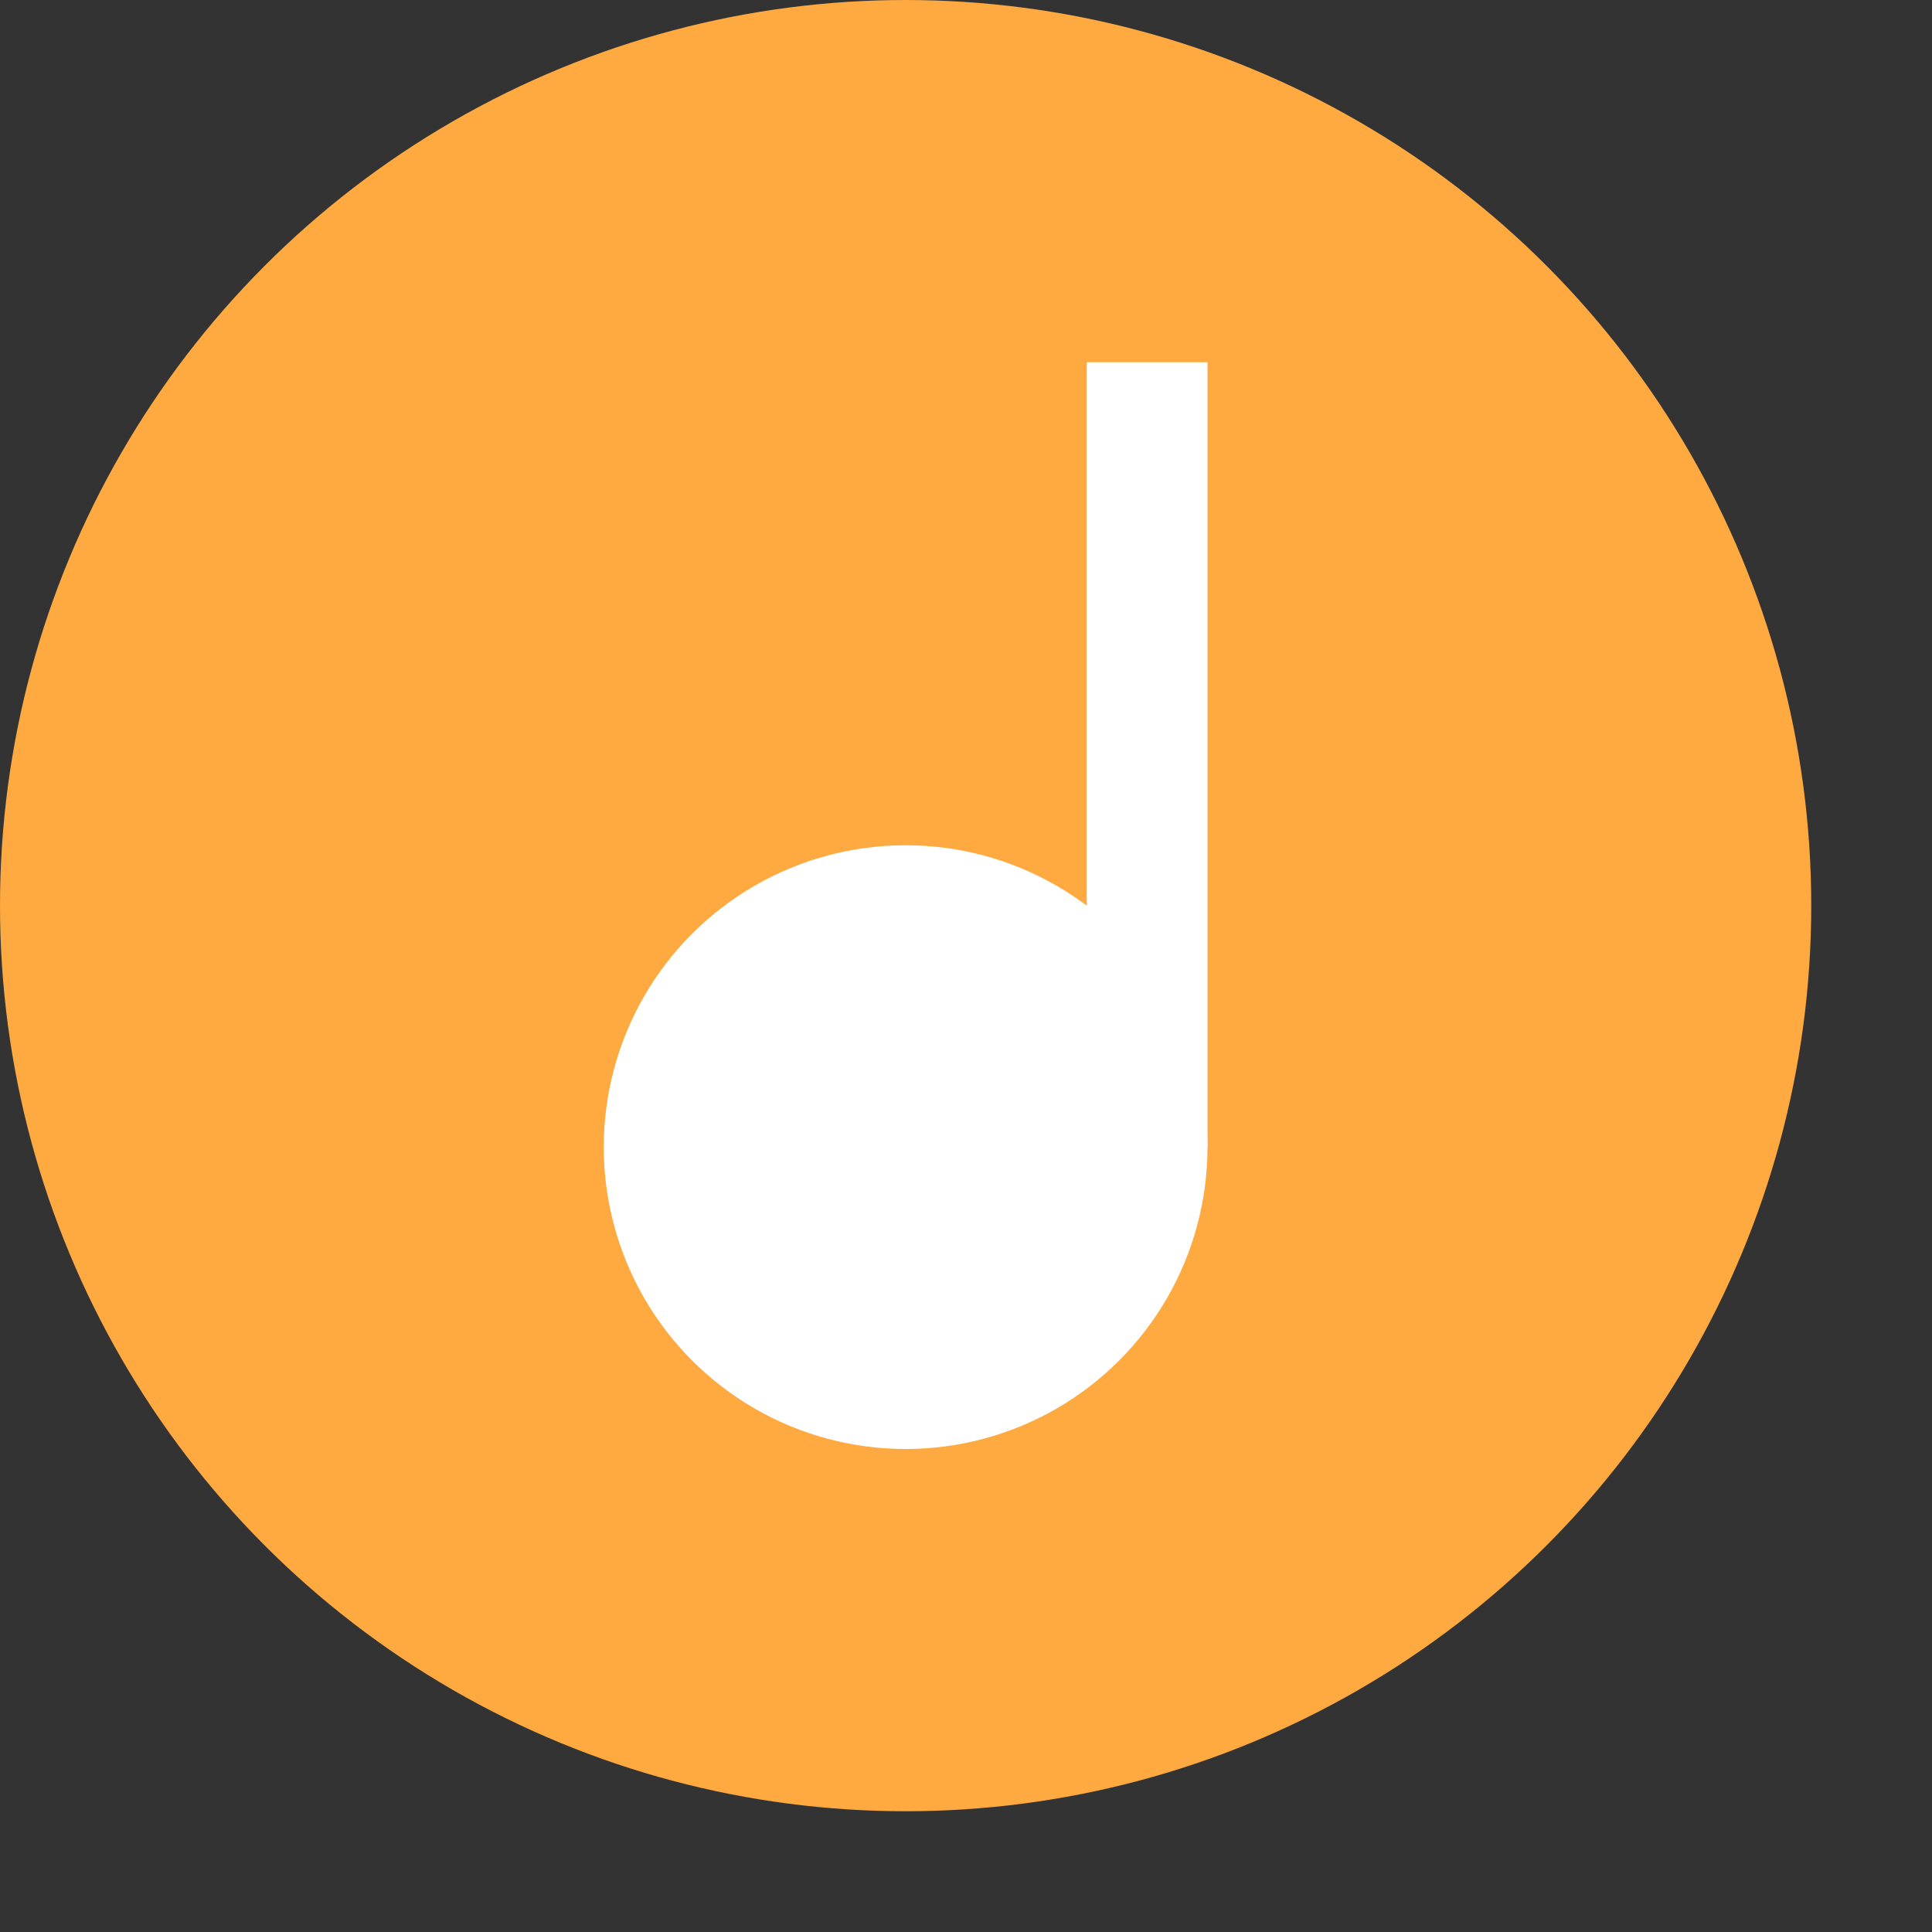
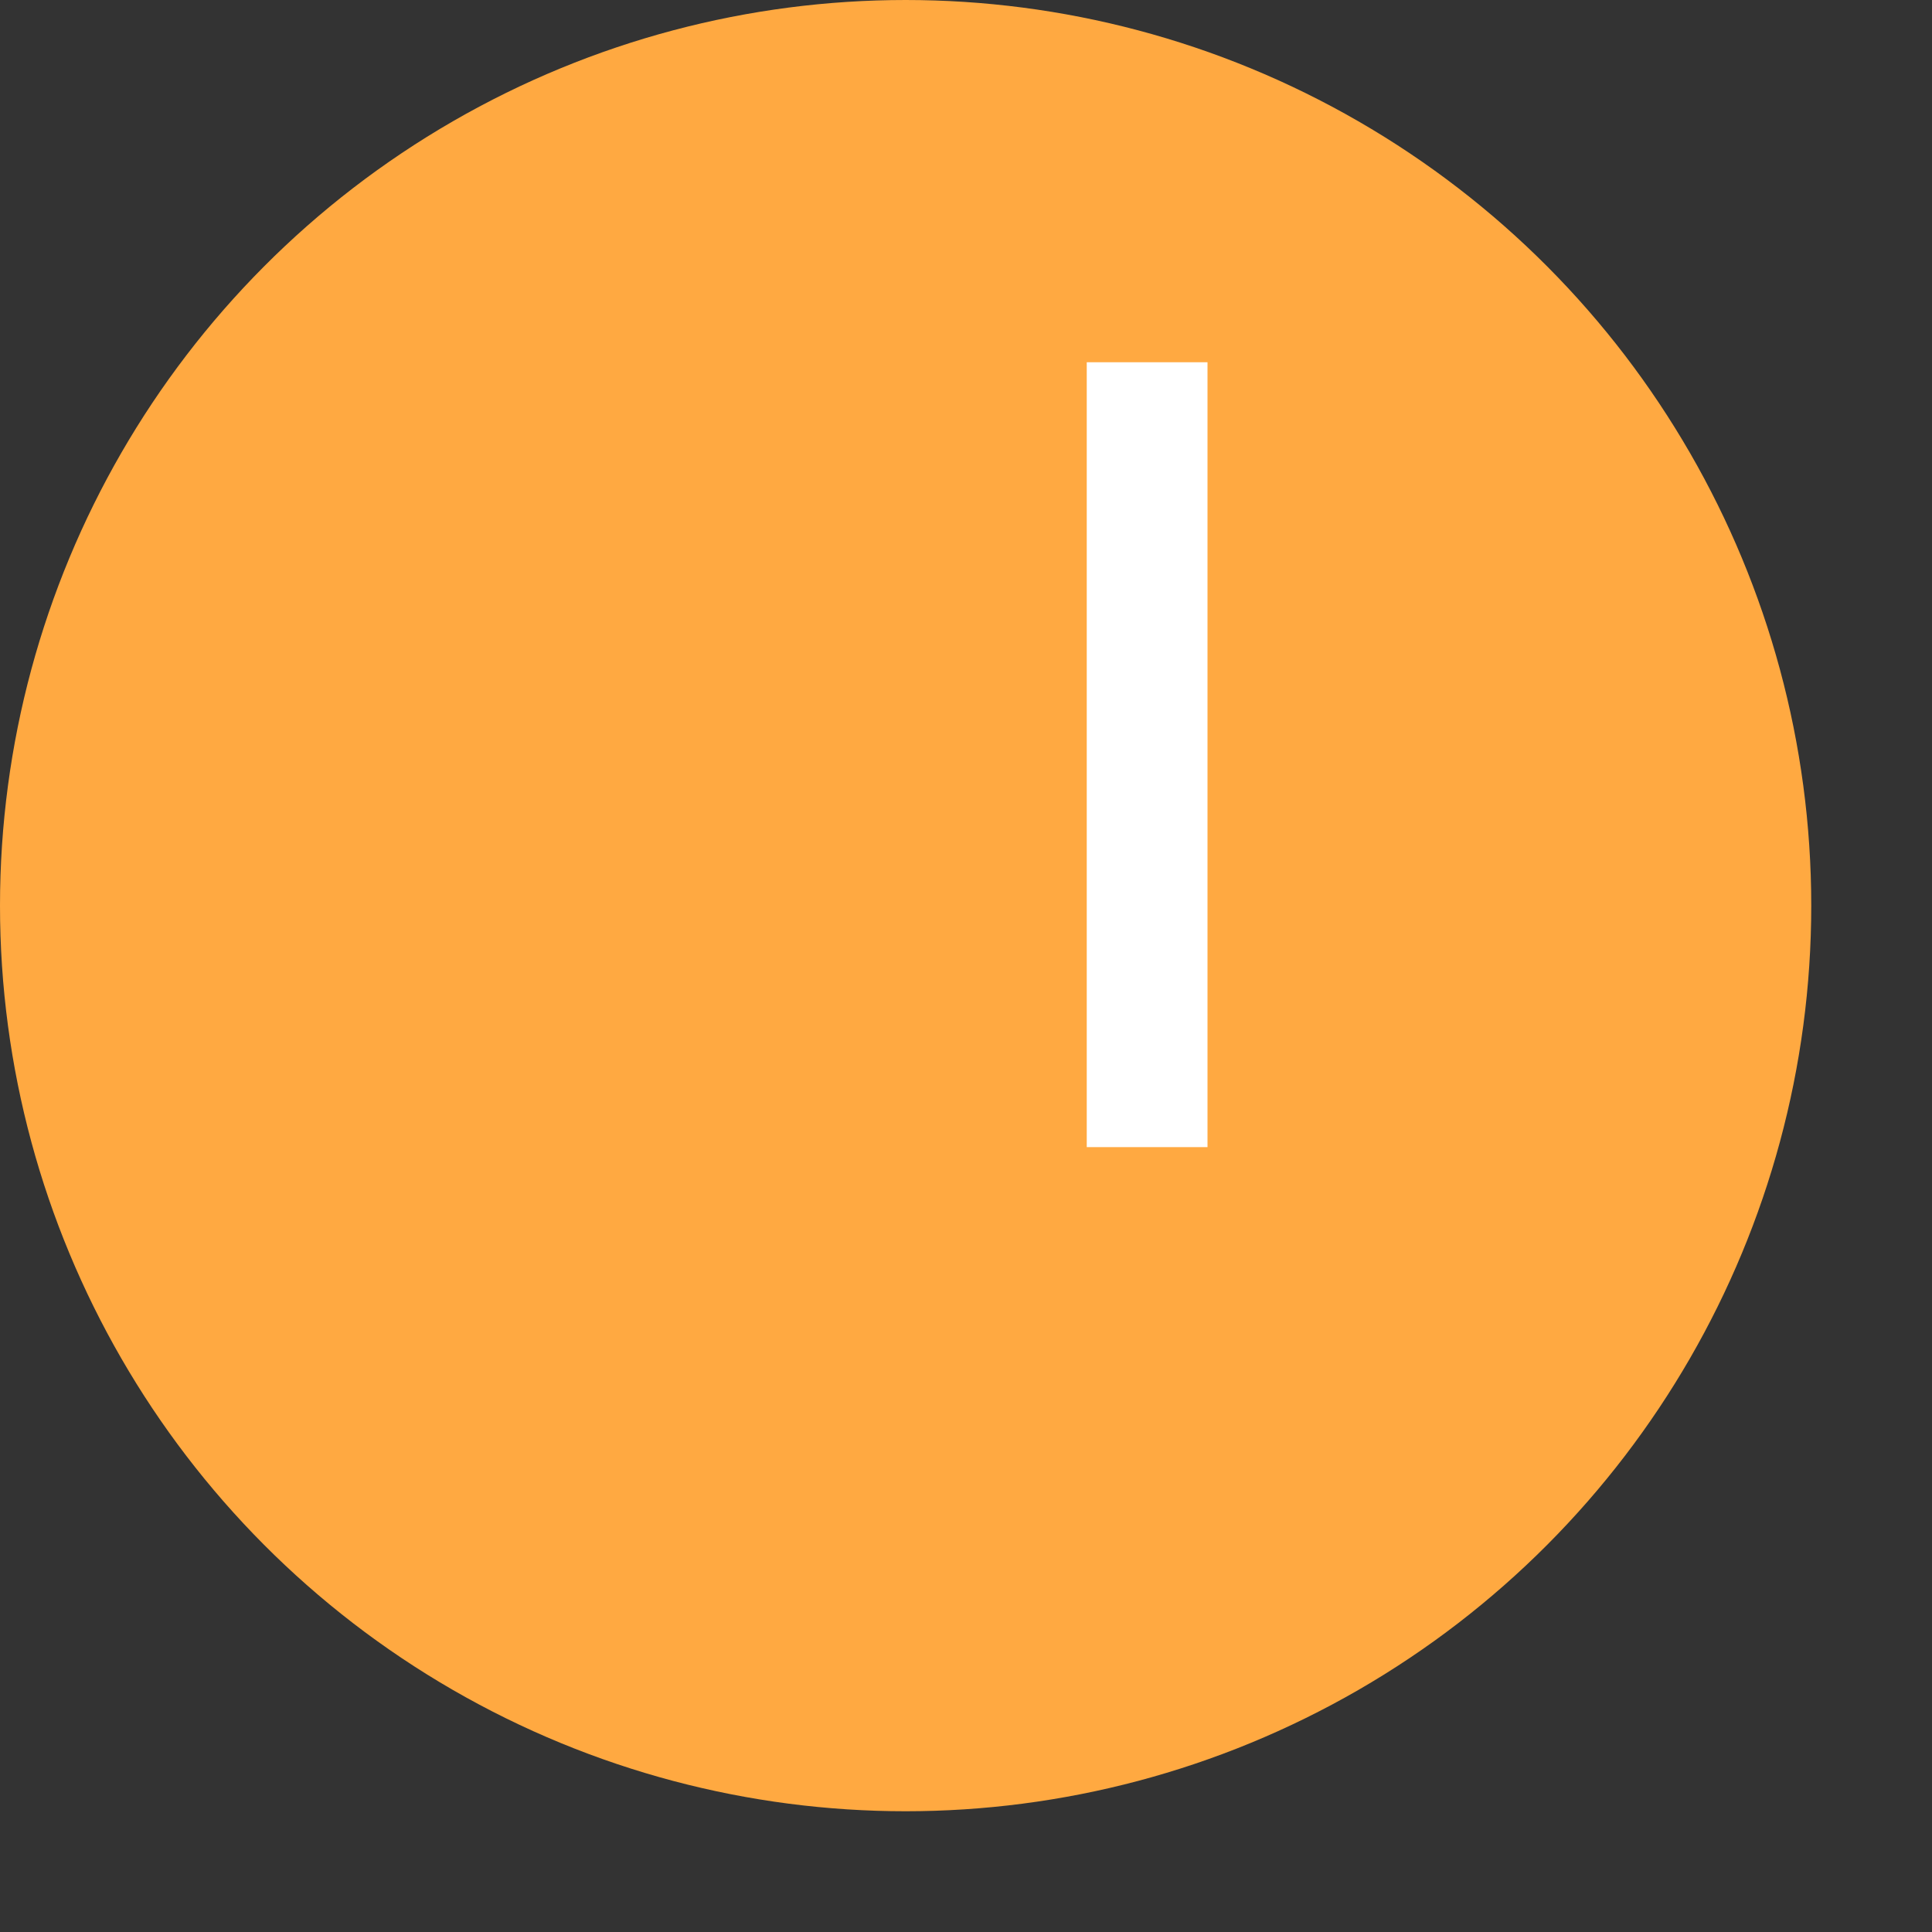
<svg xmlns="http://www.w3.org/2000/svg" width="16" height="16" version="1">
  <rect width="100%" height="100%" fill="#333333" stroke="none" />
  <circle style="fill:#ffa941" cx="7.5" cy="7.5" r="7.5" />
-   <circle style="fill:#ffffff" cx="7.5" cy="9.5" r="2.5" />
  <rect style="fill:#ffffff" width="1" height="6.5" x="9" y="3" />
</svg>